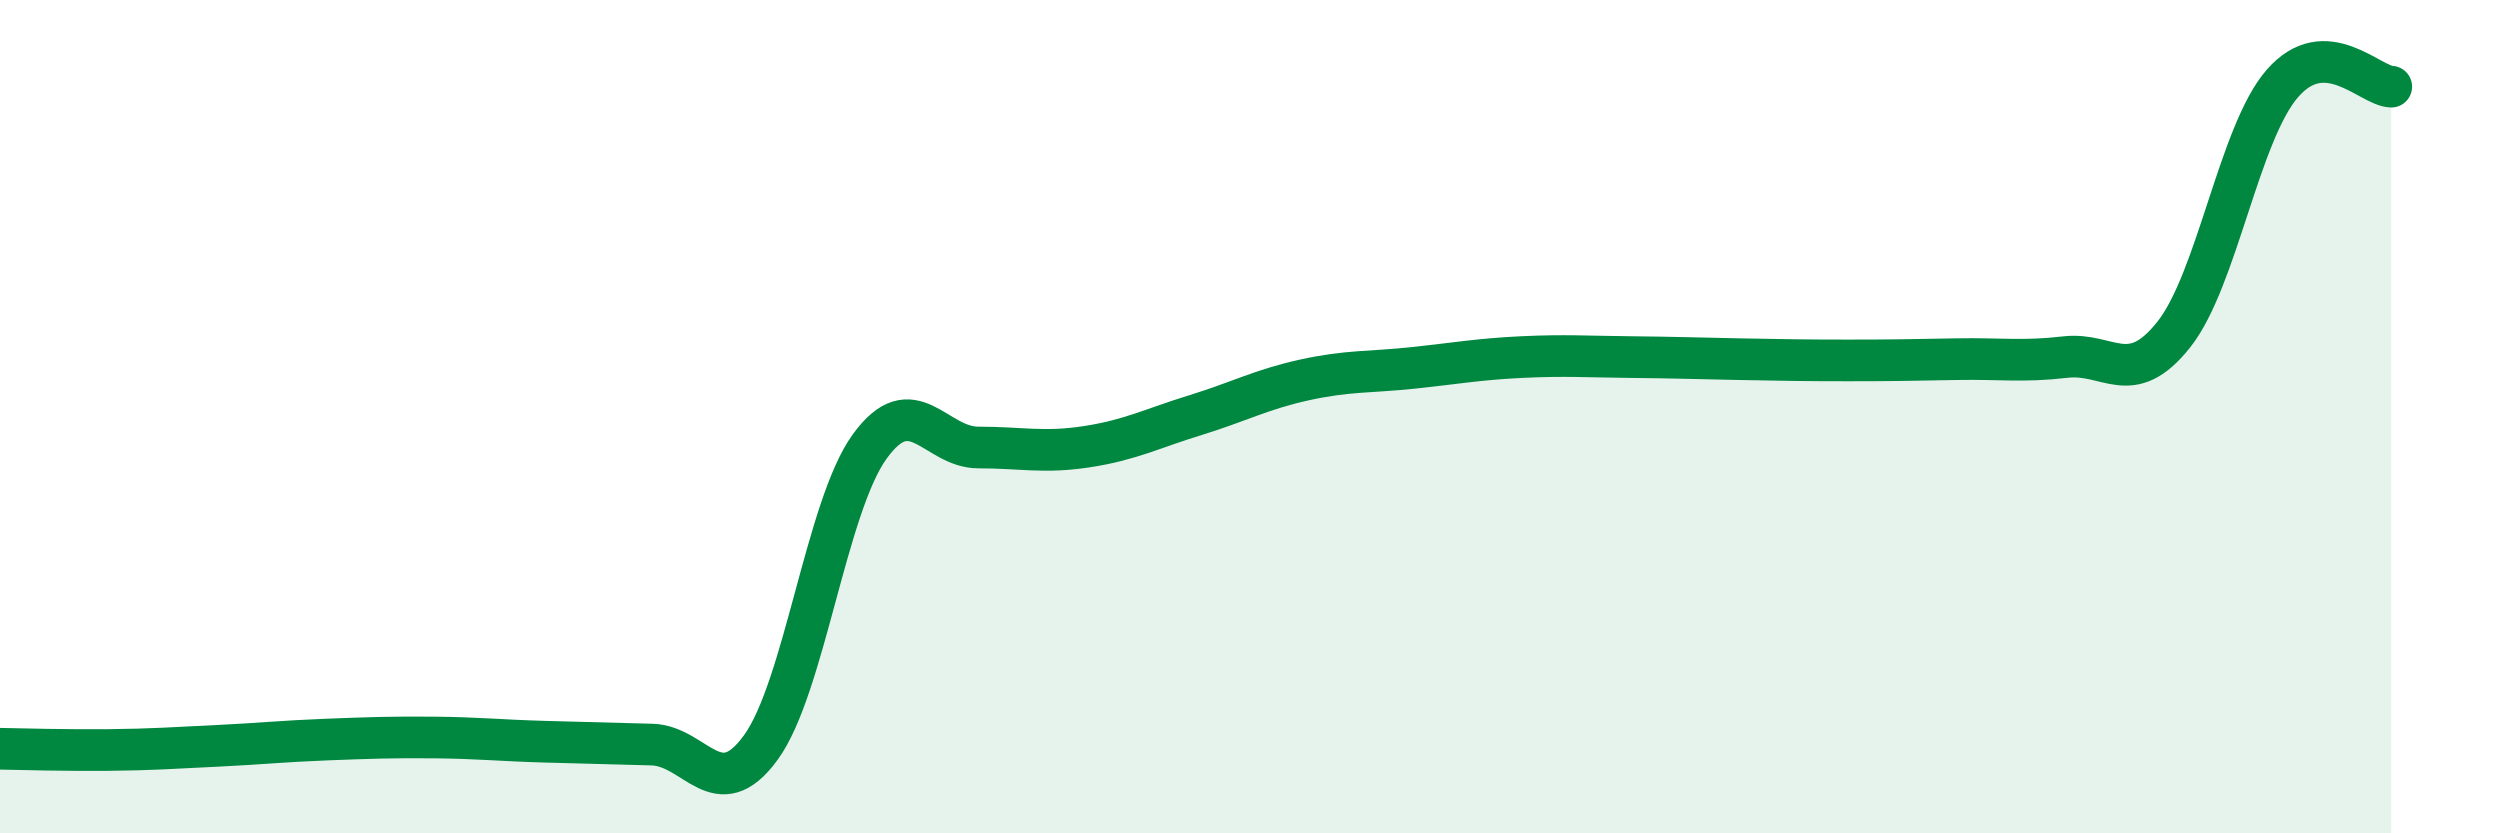
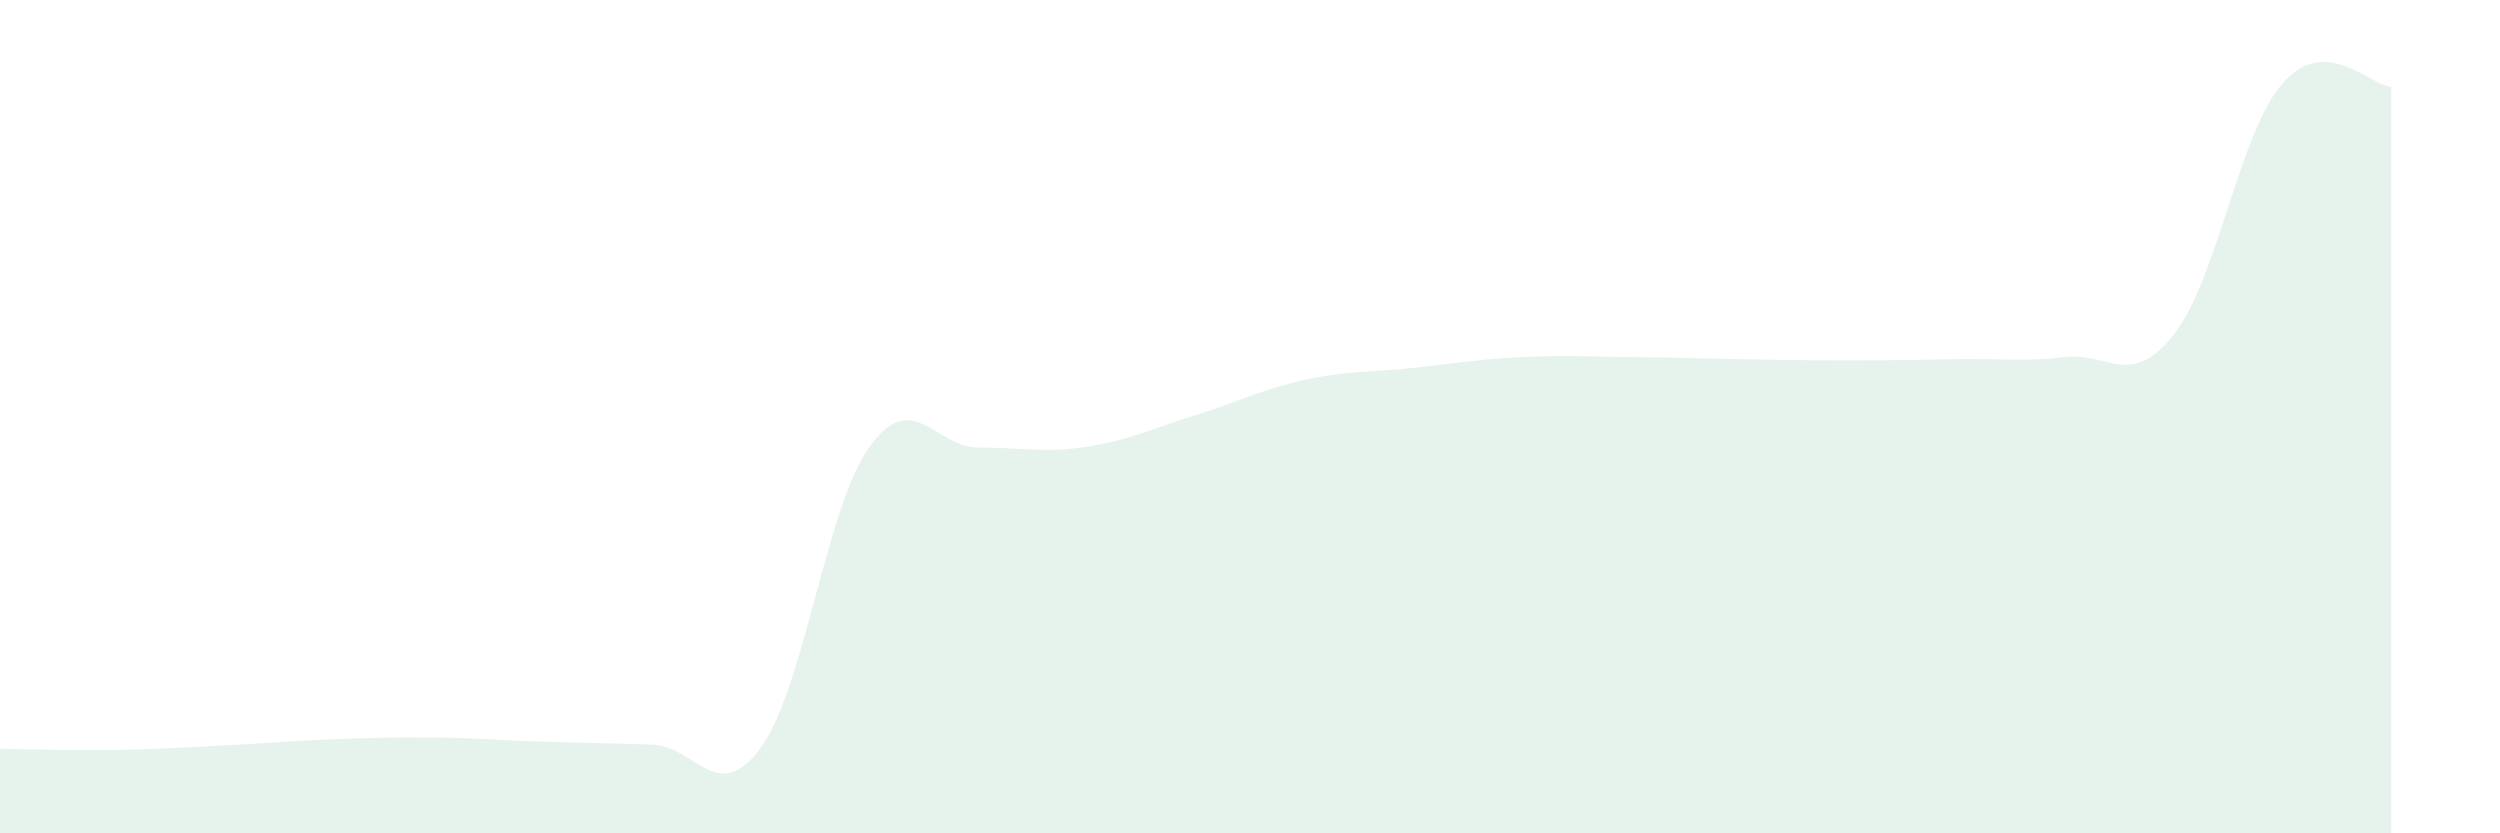
<svg xmlns="http://www.w3.org/2000/svg" width="60" height="20" viewBox="0 0 60 20">
  <path d="M 0,17.97 C 0.52,17.98 1.57,18.01 2.61,18 C 3.65,17.99 4.18,17.95 5.22,17.9 C 6.26,17.85 6.79,17.79 7.83,17.75 C 8.87,17.71 9.39,17.69 10.43,17.7 C 11.47,17.71 12,17.77 13.04,17.8 C 14.08,17.83 14.61,17.84 15.65,17.87 C 16.69,17.9 17.22,19.37 18.26,17.94 C 19.3,16.51 19.83,12.16 20.87,10.72 C 21.91,9.28 22.44,10.74 23.48,10.74 C 24.52,10.74 25.05,10.88 26.09,10.72 C 27.13,10.56 27.66,10.28 28.7,9.96 C 29.74,9.64 30.26,9.35 31.3,9.12 C 32.34,8.89 32.87,8.94 33.91,8.83 C 34.95,8.72 35.48,8.62 36.52,8.57 C 37.56,8.52 38.09,8.56 39.13,8.57 C 40.17,8.58 40.7,8.6 41.74,8.62 C 42.78,8.64 43.31,8.65 44.35,8.65 C 45.39,8.65 45.92,8.64 46.96,8.62 C 48,8.6 48.53,8.69 49.57,8.57 C 50.61,8.45 51.13,9.34 52.17,8.03 C 53.21,6.72 53.74,3.19 54.78,2 C 55.82,0.81 56.87,2.06 57.39,2.08L57.39 20L0 20Z" fill="#008740" opacity="0.1" stroke-linecap="round" stroke-linejoin="round" />
-   <path d="M 0,17.97 C 0.52,17.98 1.57,18.01 2.61,18 C 3.65,17.99 4.18,17.95 5.22,17.9 C 6.26,17.85 6.79,17.79 7.83,17.75 C 8.87,17.71 9.39,17.69 10.43,17.7 C 11.47,17.71 12,17.77 13.04,17.8 C 14.08,17.83 14.61,17.84 15.65,17.87 C 16.69,17.9 17.22,19.37 18.26,17.94 C 19.3,16.51 19.83,12.16 20.87,10.72 C 21.91,9.28 22.44,10.74 23.48,10.74 C 24.52,10.74 25.05,10.88 26.09,10.72 C 27.13,10.56 27.66,10.28 28.7,9.96 C 29.74,9.64 30.26,9.35 31.3,9.12 C 32.34,8.89 32.87,8.94 33.91,8.83 C 34.95,8.72 35.48,8.62 36.52,8.57 C 37.56,8.52 38.09,8.56 39.13,8.57 C 40.17,8.58 40.7,8.6 41.74,8.62 C 42.78,8.64 43.31,8.65 44.35,8.65 C 45.39,8.65 45.92,8.64 46.96,8.62 C 48,8.6 48.53,8.69 49.57,8.57 C 50.61,8.45 51.13,9.34 52.17,8.03 C 53.21,6.72 53.74,3.19 54.78,2 C 55.82,0.81 56.87,2.06 57.39,2.08" stroke="#008740" stroke-width="1" fill="none" stroke-linecap="round" stroke-linejoin="round" />
</svg>